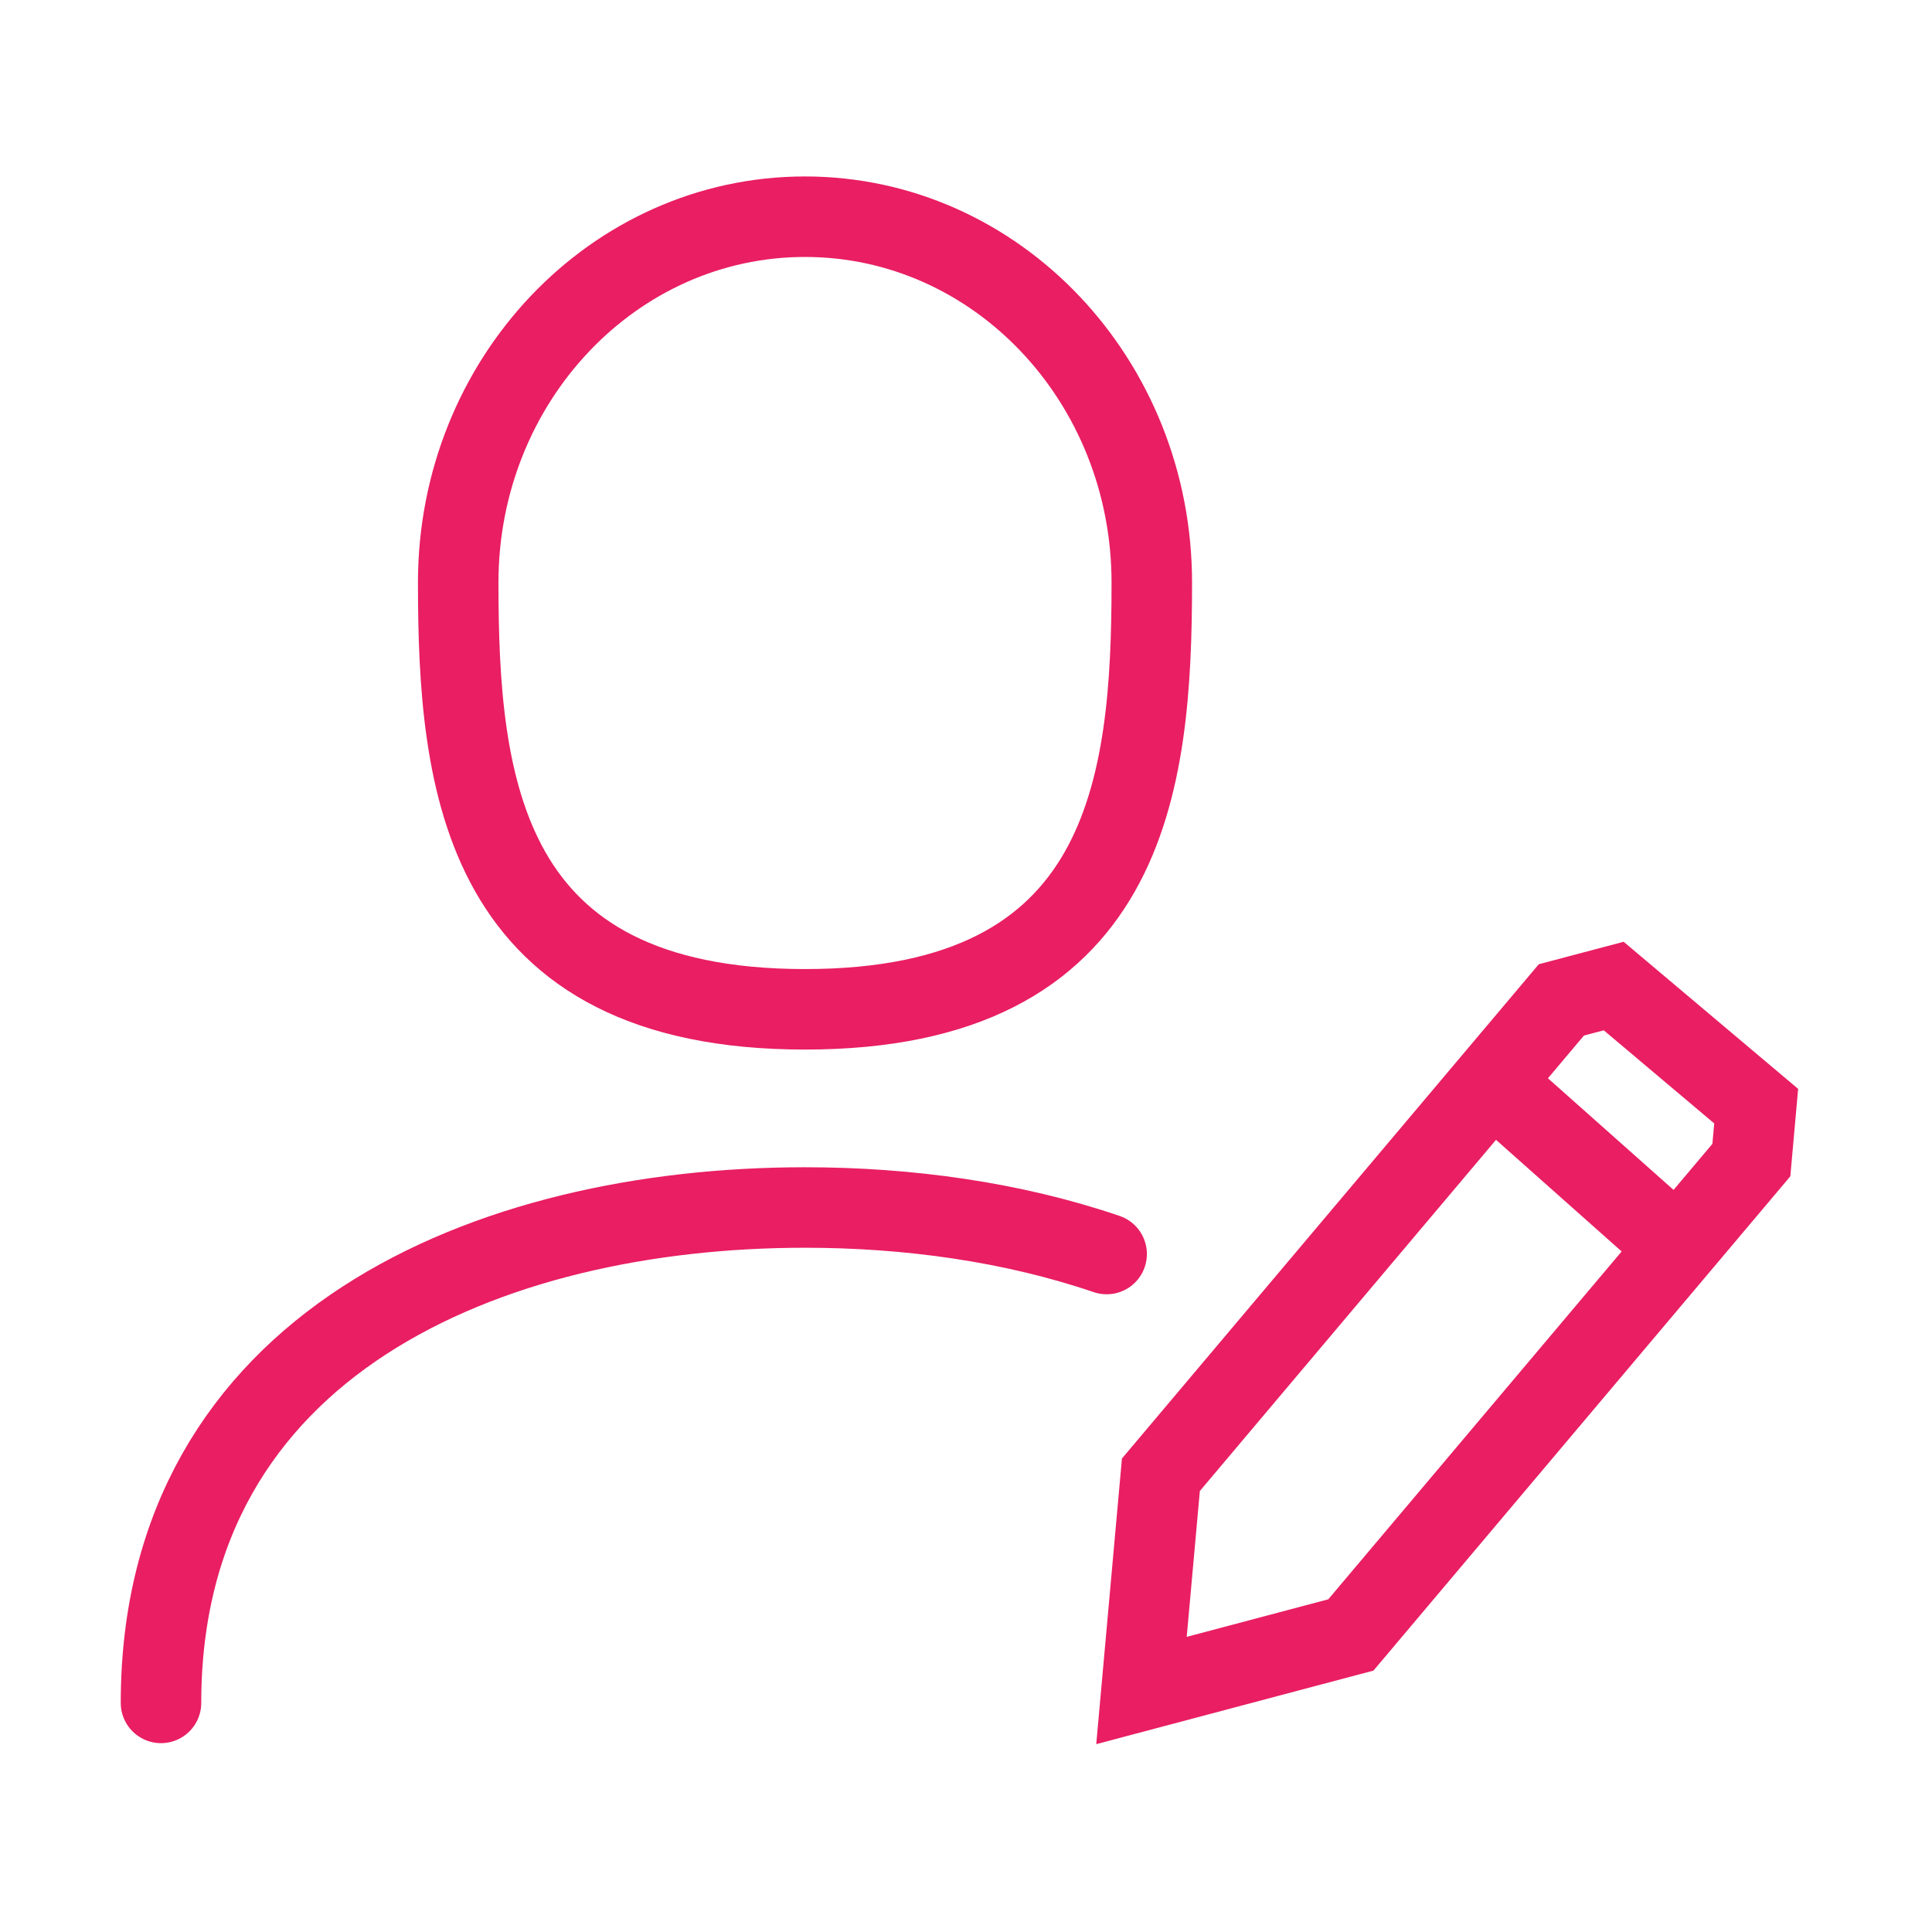
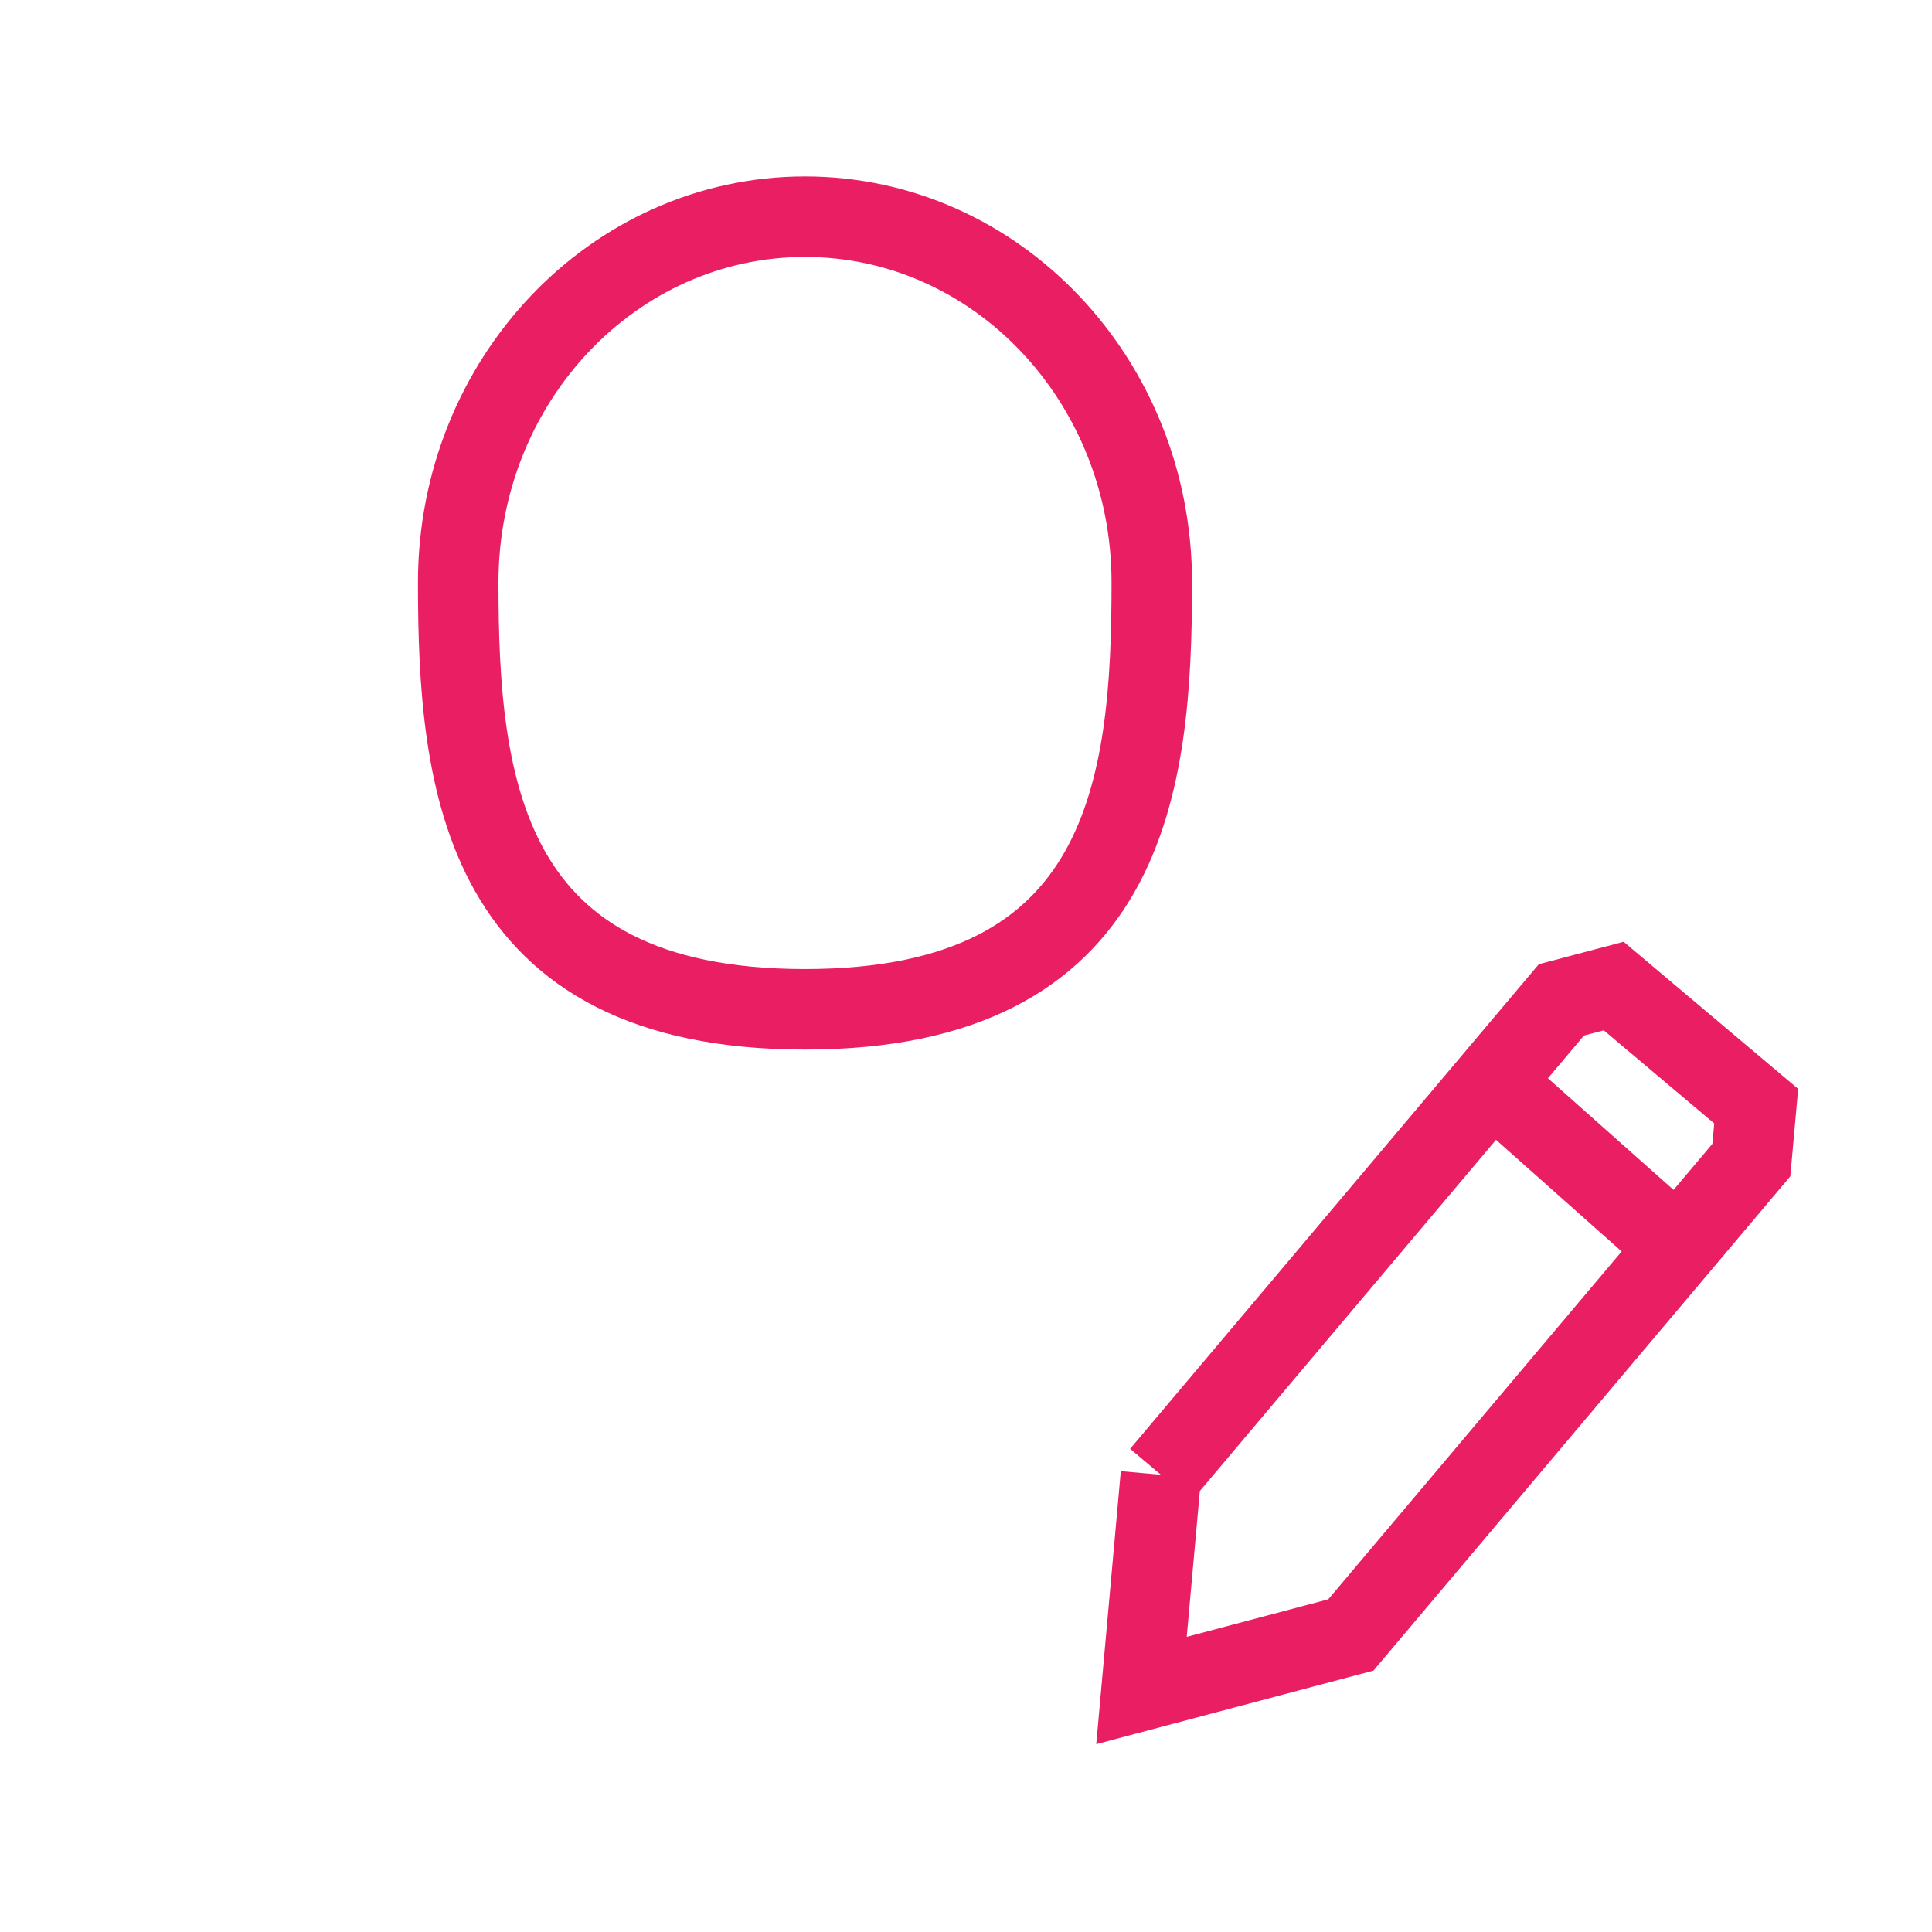
<svg xmlns="http://www.w3.org/2000/svg" fill="none" viewBox="0 0 24 24">
-   <path d="M2 21.154C2 16.689 6.07 15 10 15c1.283 0 2.58.18 3.747.578" stroke="#e91e63" stroke-linecap="round" class="stroke-000000" />
-   <path d="M14.308 7.237c0 2.51-.288 5.301-4.308 5.301S5.692 9.746 5.692 7.237c0-2.51 1.929-4.545 4.308-4.545 2.379 0 4.308 2.035 4.308 4.545ZM14.421 18.32l4.975-5.899.65-.172 1.77 1.492-.06.67-4.975 5.899-2.601.69.241-2.68ZM18.463 13.383l2.422 2.152" stroke="#e91e63" class="stroke-000000" />
+   <path d="M14.308 7.237c0 2.51-.288 5.301-4.308 5.301S5.692 9.746 5.692 7.237c0-2.51 1.929-4.545 4.308-4.545 2.379 0 4.308 2.035 4.308 4.545ZM14.421 18.32l4.975-5.899.65-.172 1.77 1.492-.06.67-4.975 5.899-2.601.69.241-2.68M18.463 13.383l2.422 2.152" stroke="#e91e63" class="stroke-000000" />
</svg>